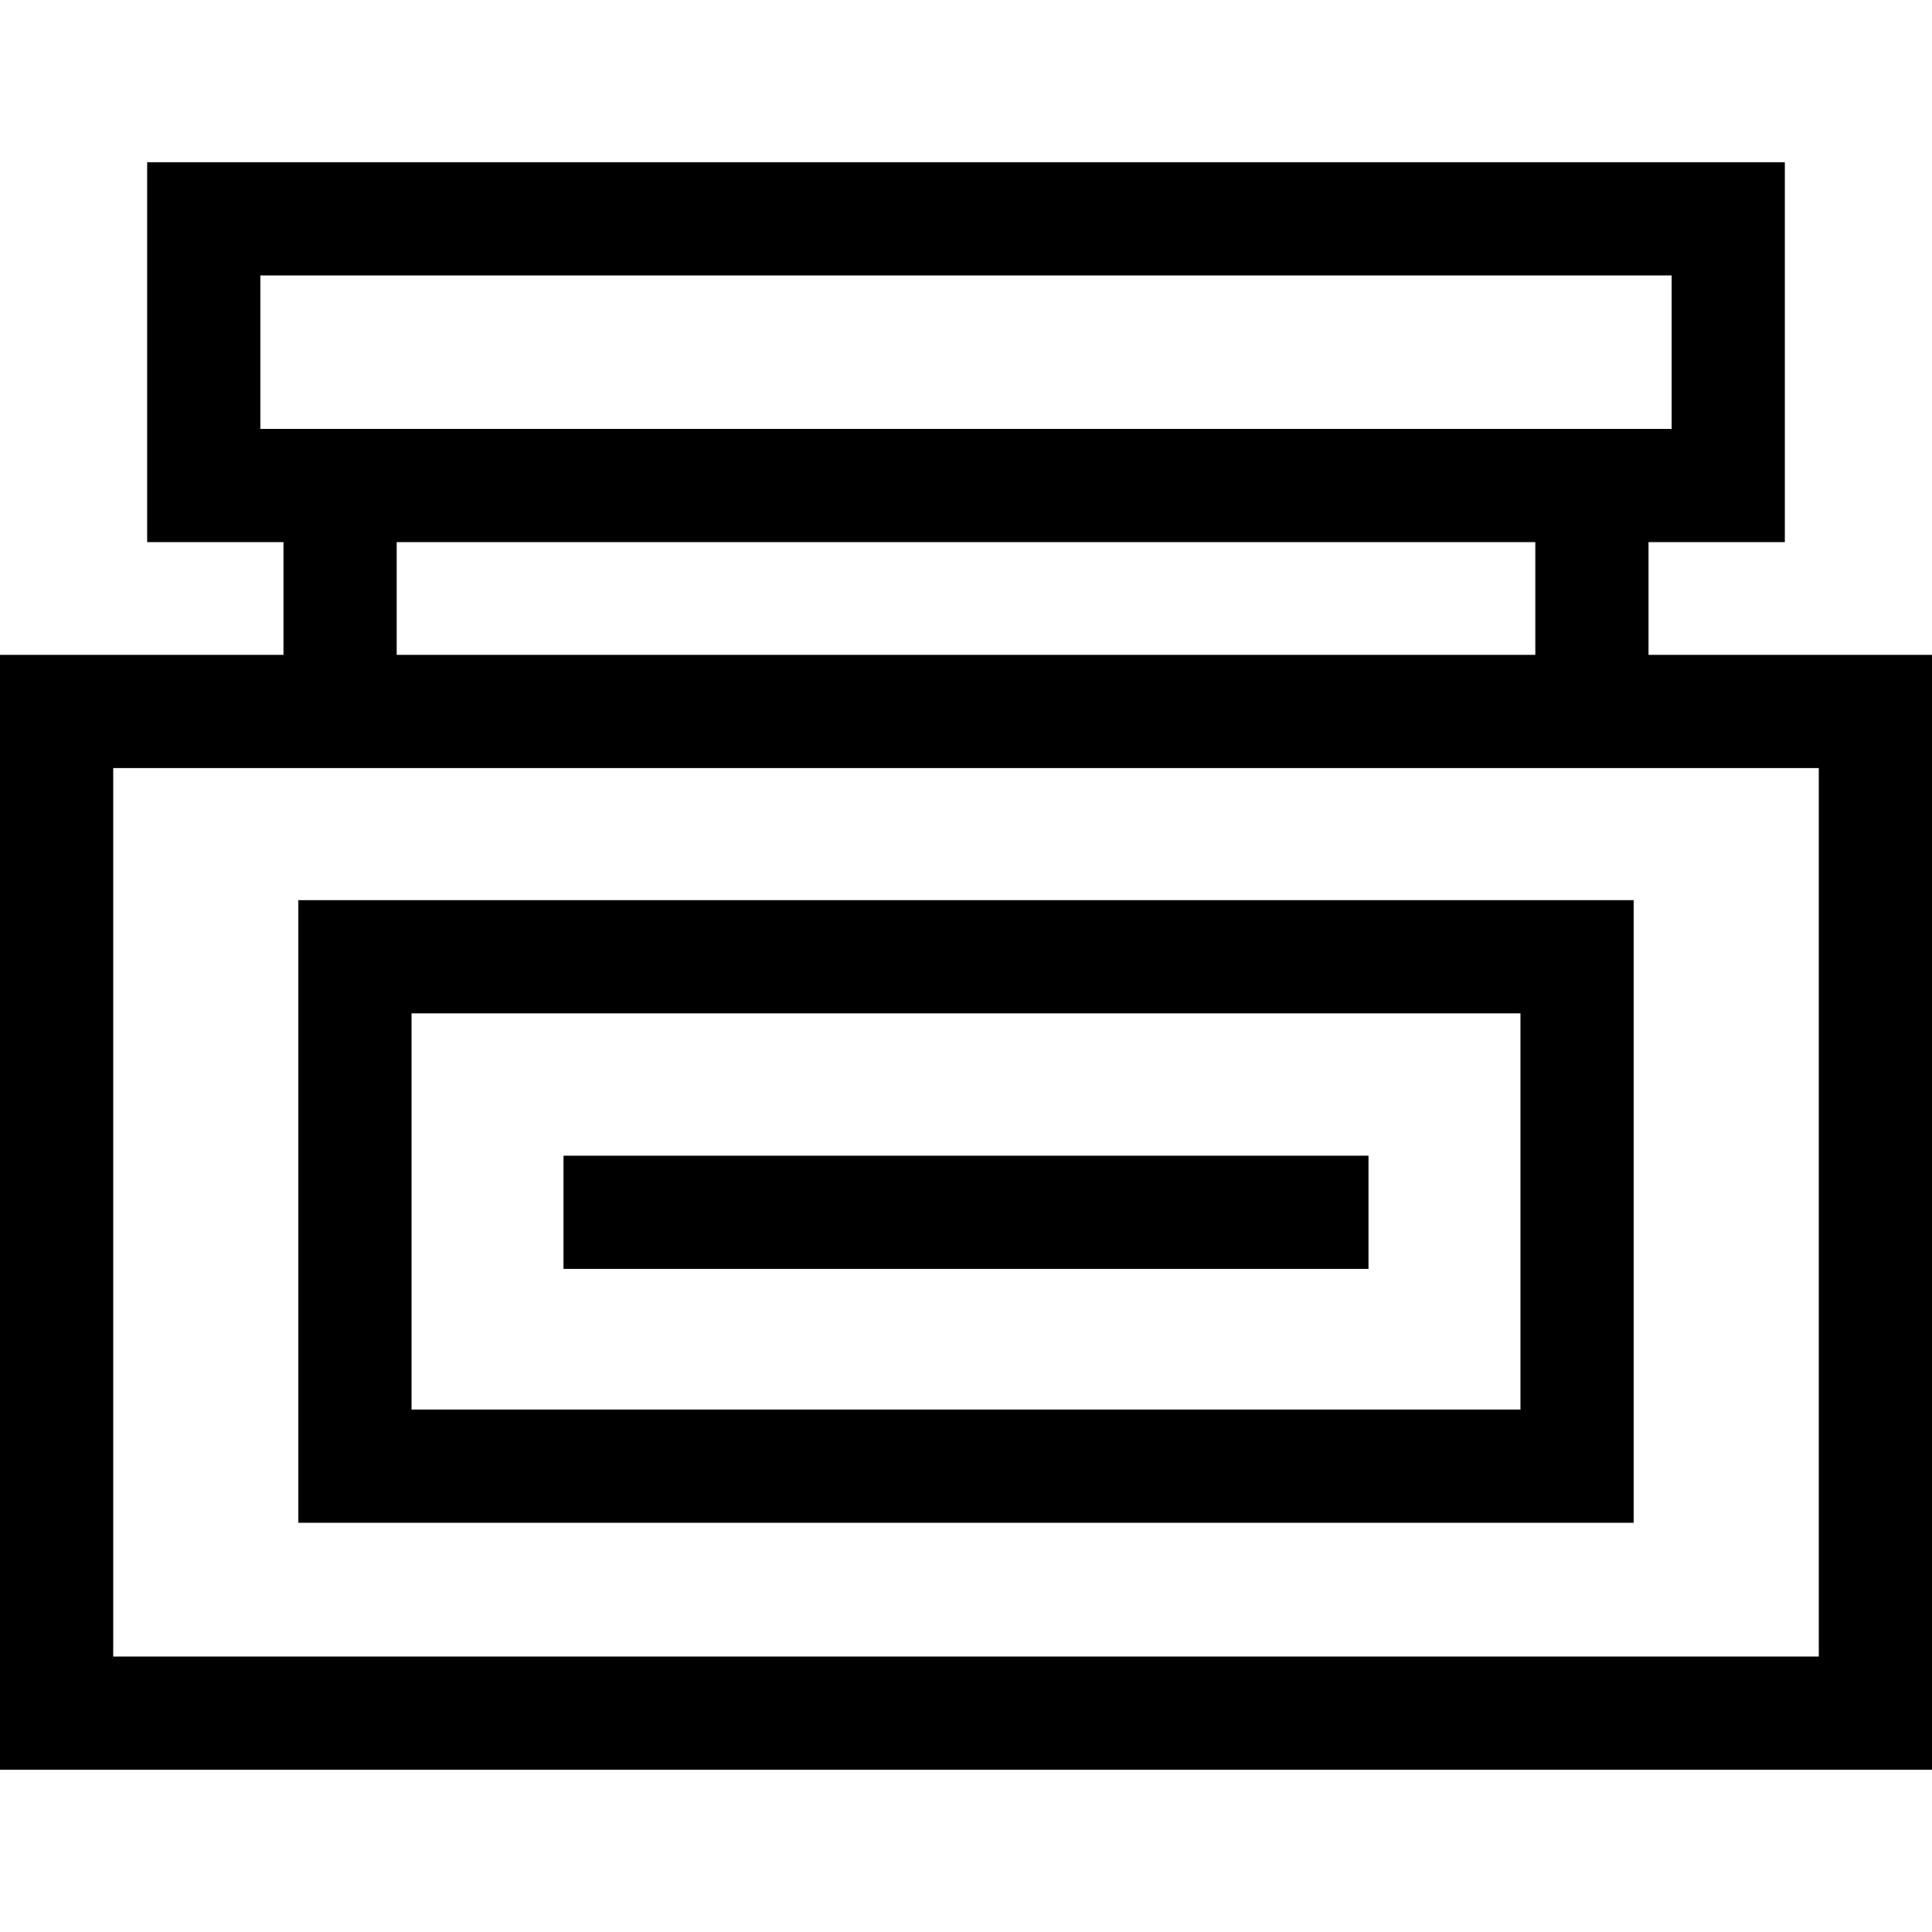
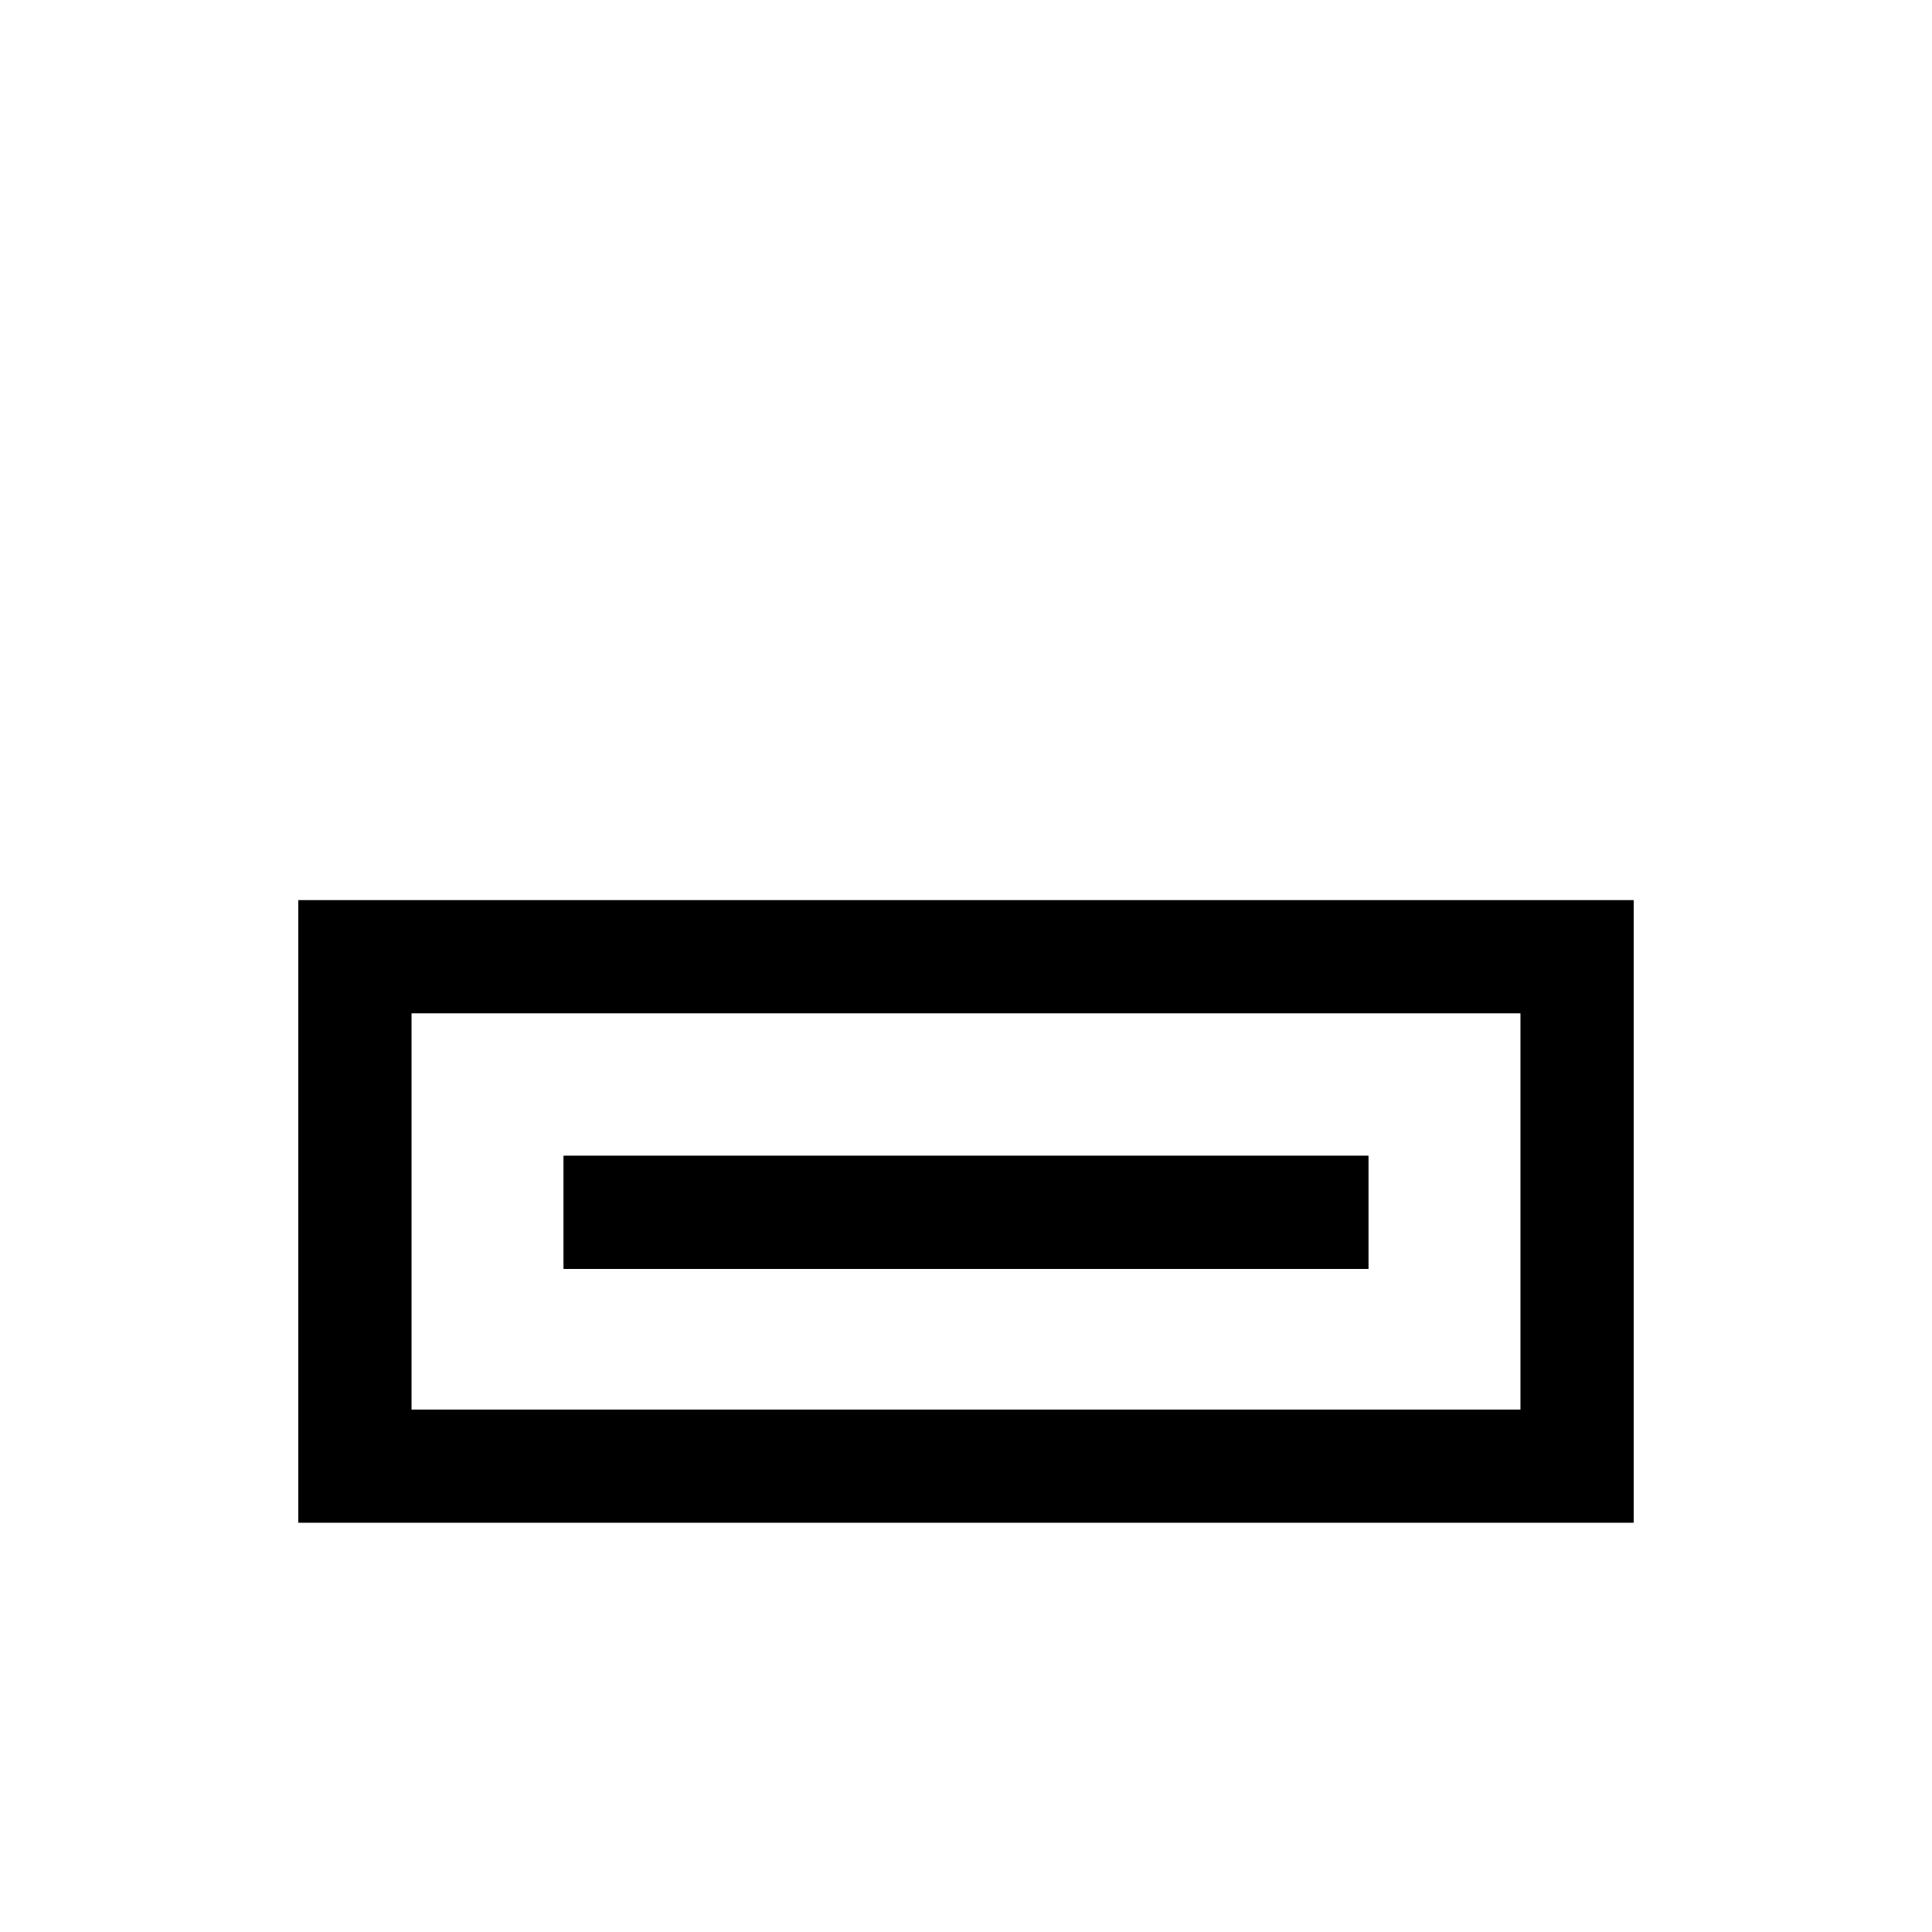
<svg xmlns="http://www.w3.org/2000/svg" viewBox="0 -43 512 512">
-   <path d="m436.875 130.543v-29.875h36.125v-100.668h-434v100.668h36.125v29.875h-75.125v295.457h512v-295.457zm-367.875-59.875v-40.668h374v40.668zm36.125 30h301.75v29.875h-301.75zm376.875 295.332h-452v-235.457h452zm0 0" />
  <path d="m79.062 360.551h353.875v-165h-353.875zm30-135h293.875v105h-293.875zm0 0" />
  <path d="m149.332 263.27h213.332v30h-213.332zm0 0" />
</svg>